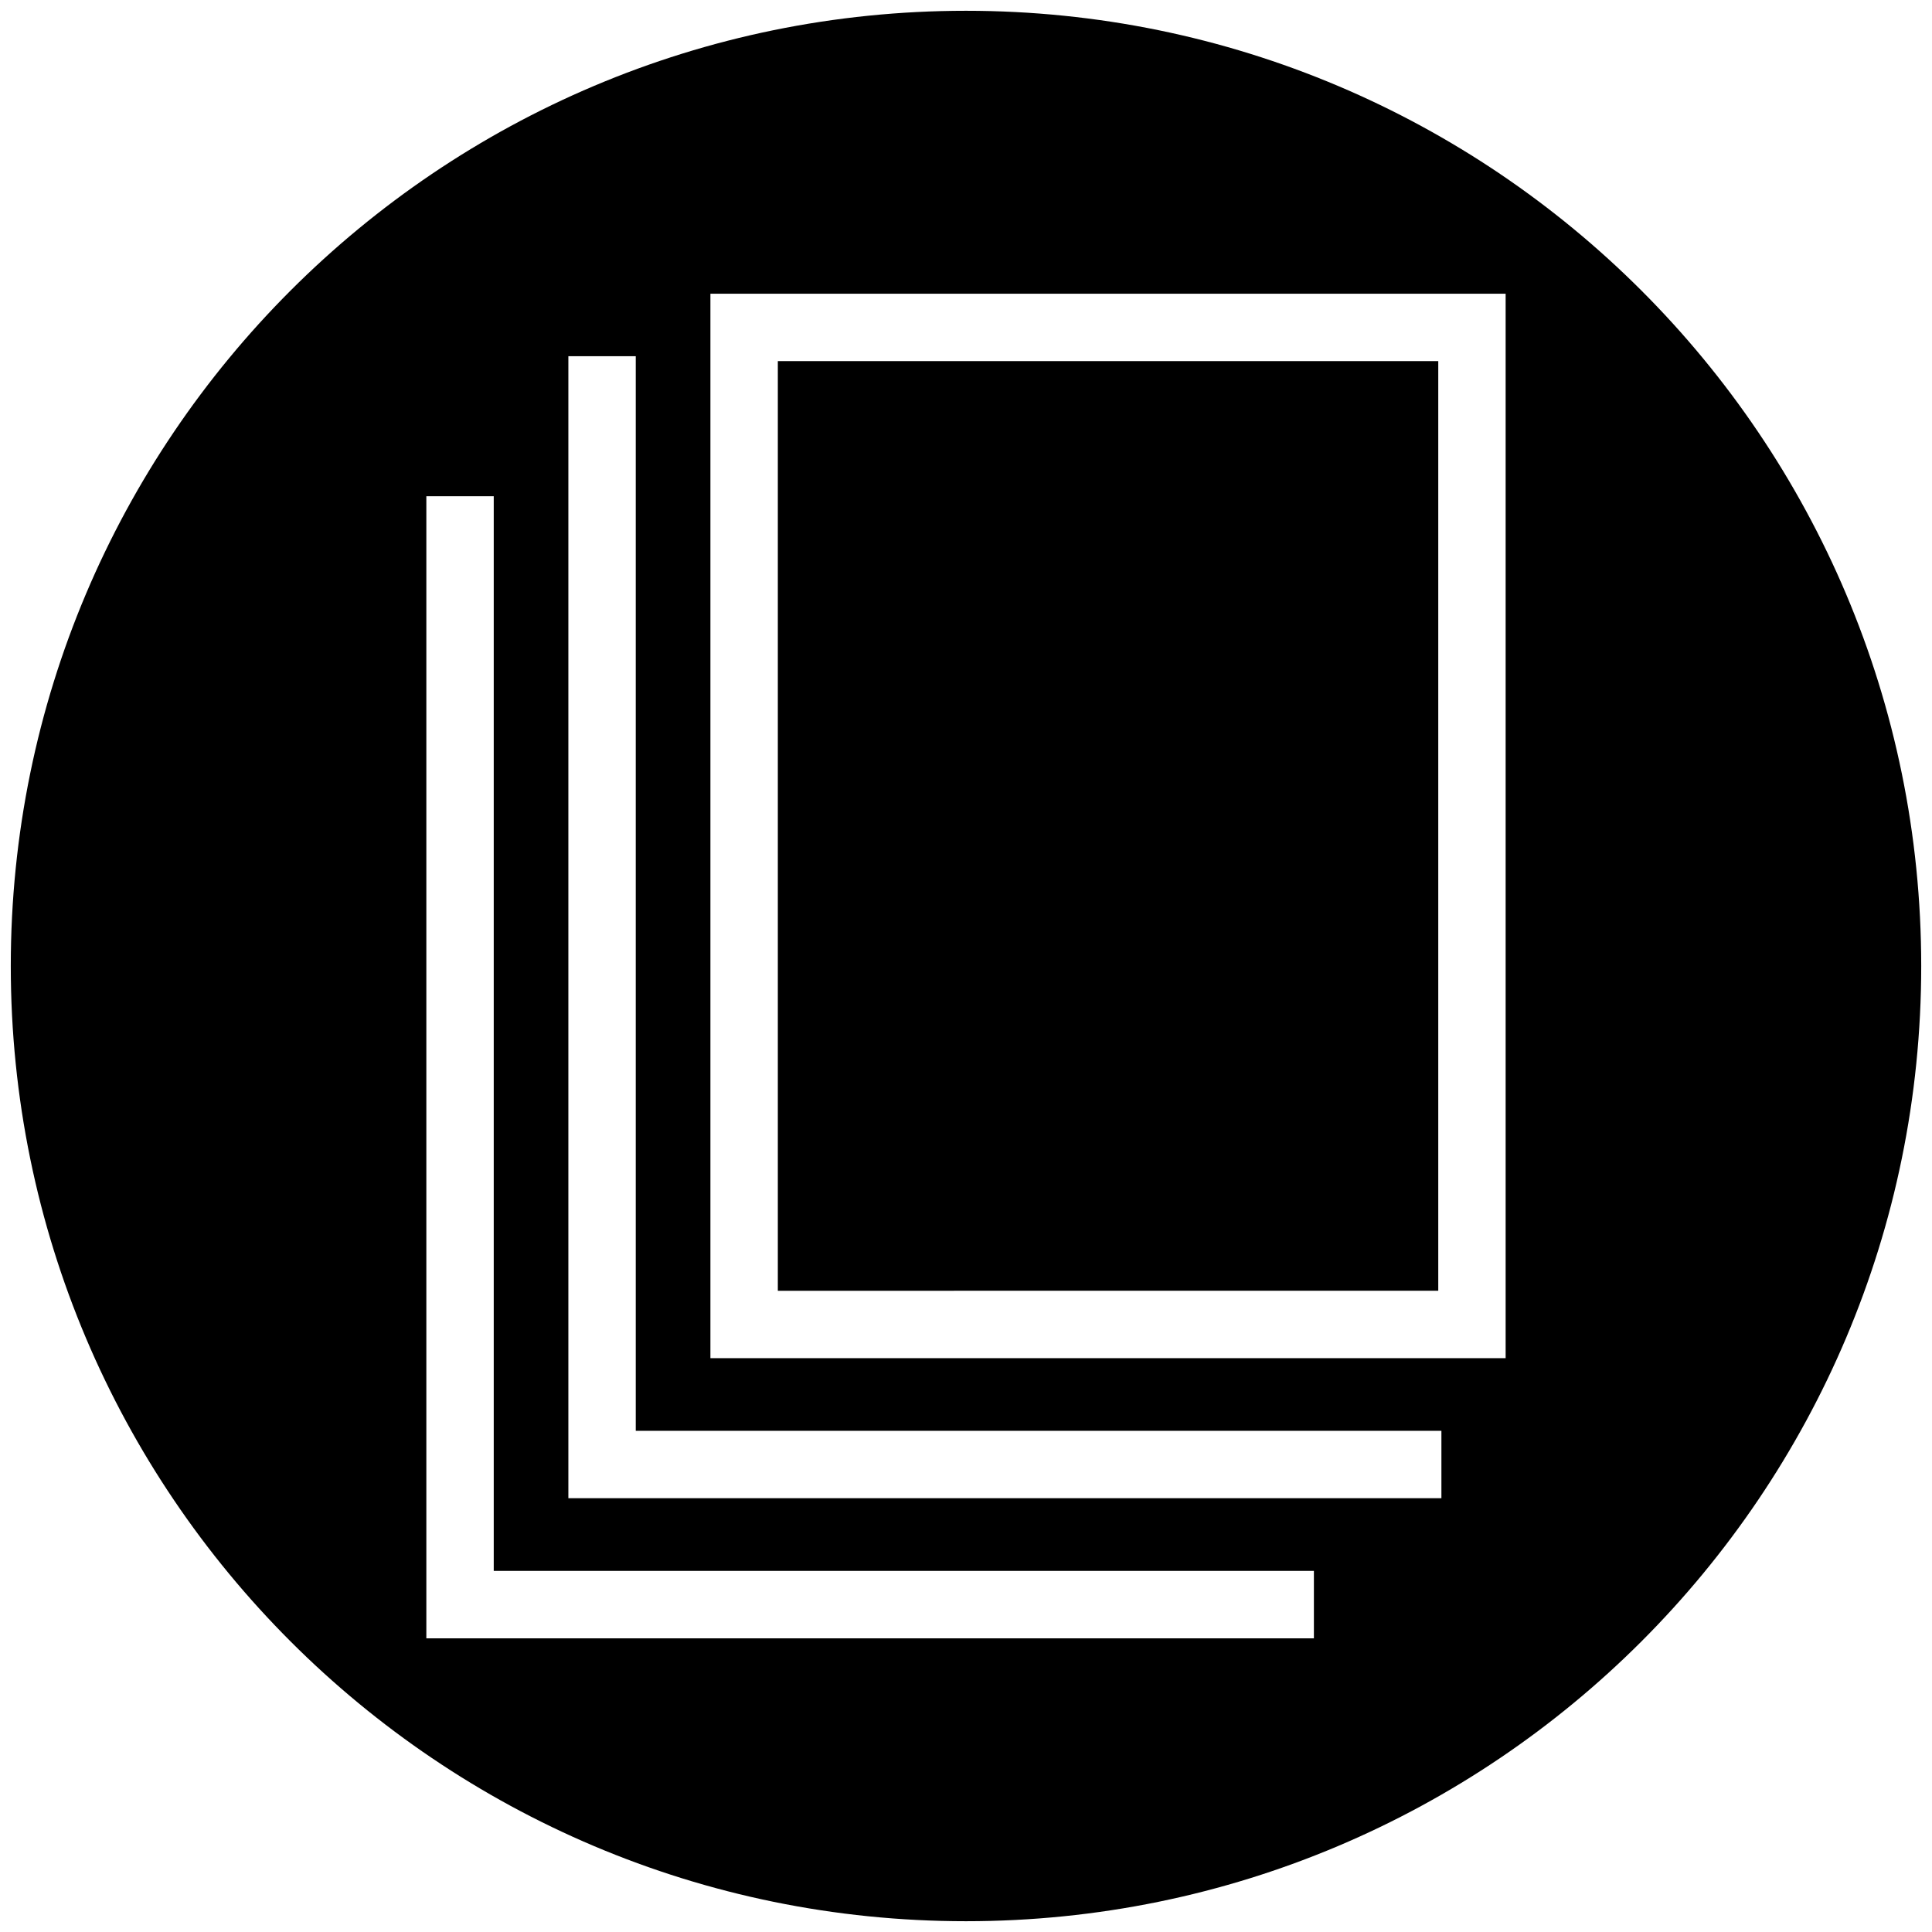
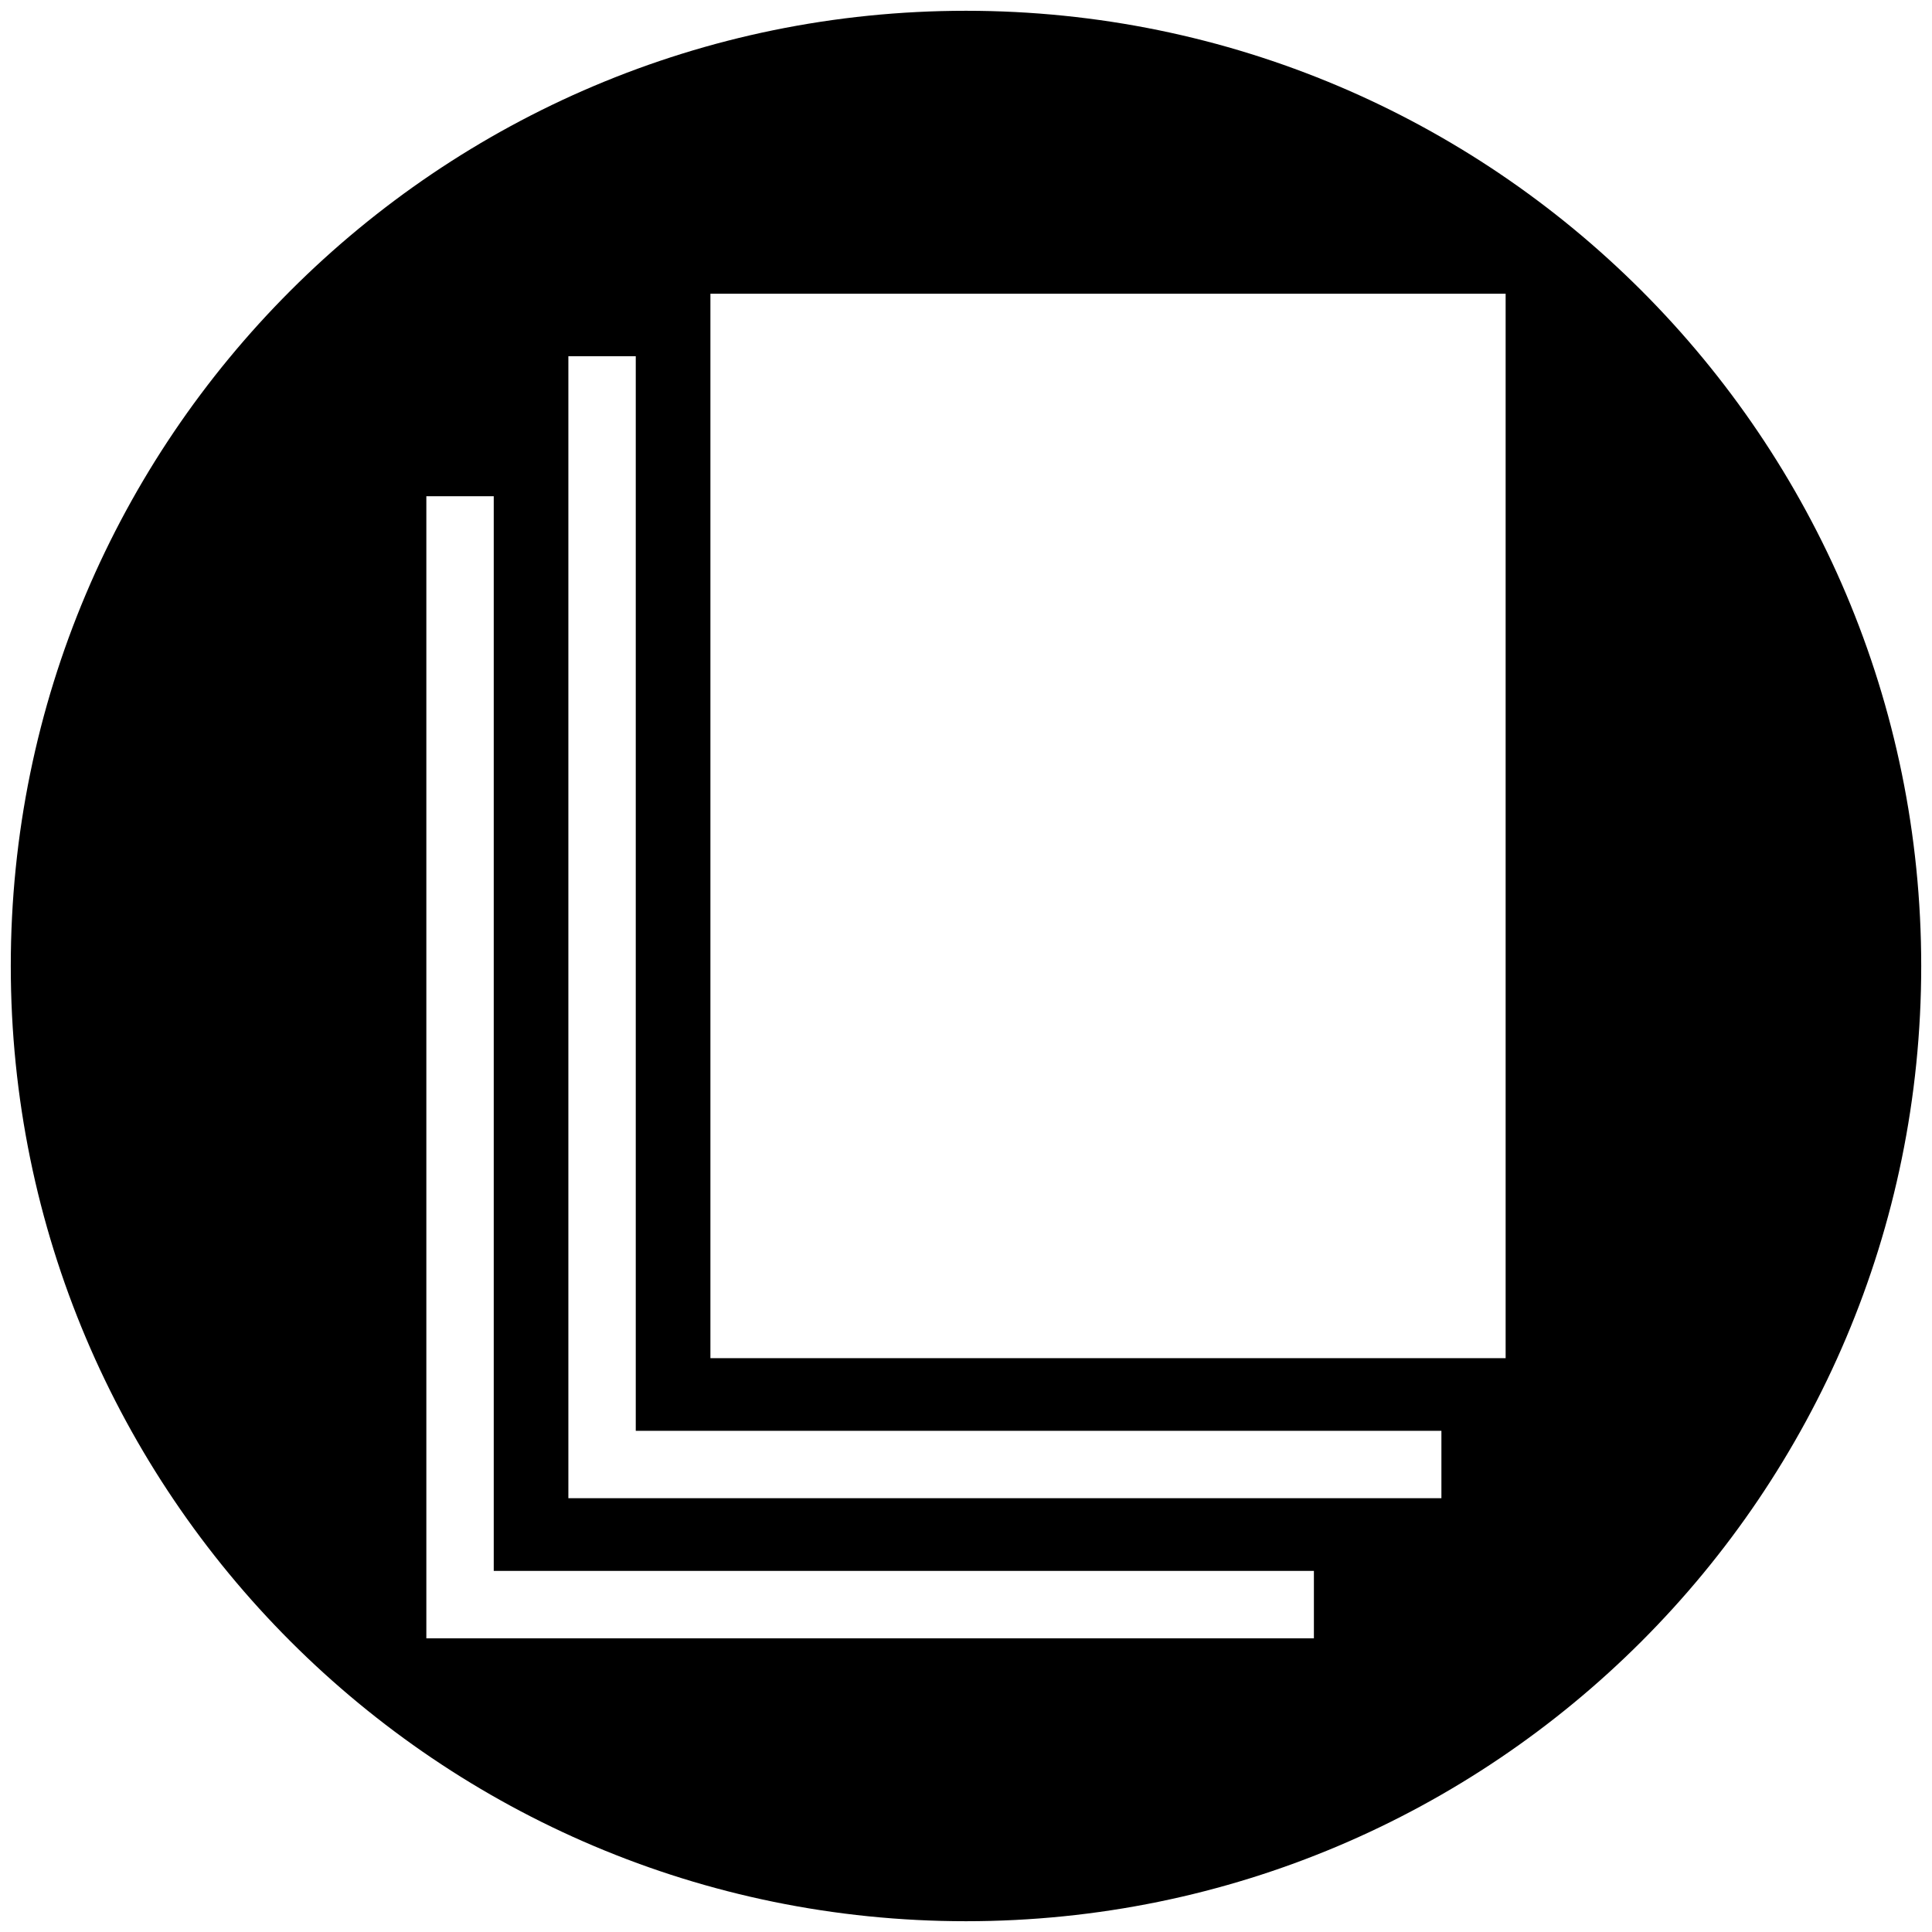
<svg xmlns="http://www.w3.org/2000/svg" width="86" height="86" viewBox="0 0 86 86">
  <path d="M43 .48C19.518.48.48 19.517.48 43 .48 66.482 19.517 85.52 43 85.52c23.483 0 42.52-19.037 42.52-42.52C85.52 19.516 66.482.48 43 .48zm15.486 72.447H18.978V22.09h3v47.836h36.508v3zm5.676-6.237H25.3V15.856h3V63.69h35.862v3zm2.86-6.234H31.623V13.074h35.398v47.382z" />
-   <path d="M34.624 16.074h29.398v41.382H34.624z" />
</svg>